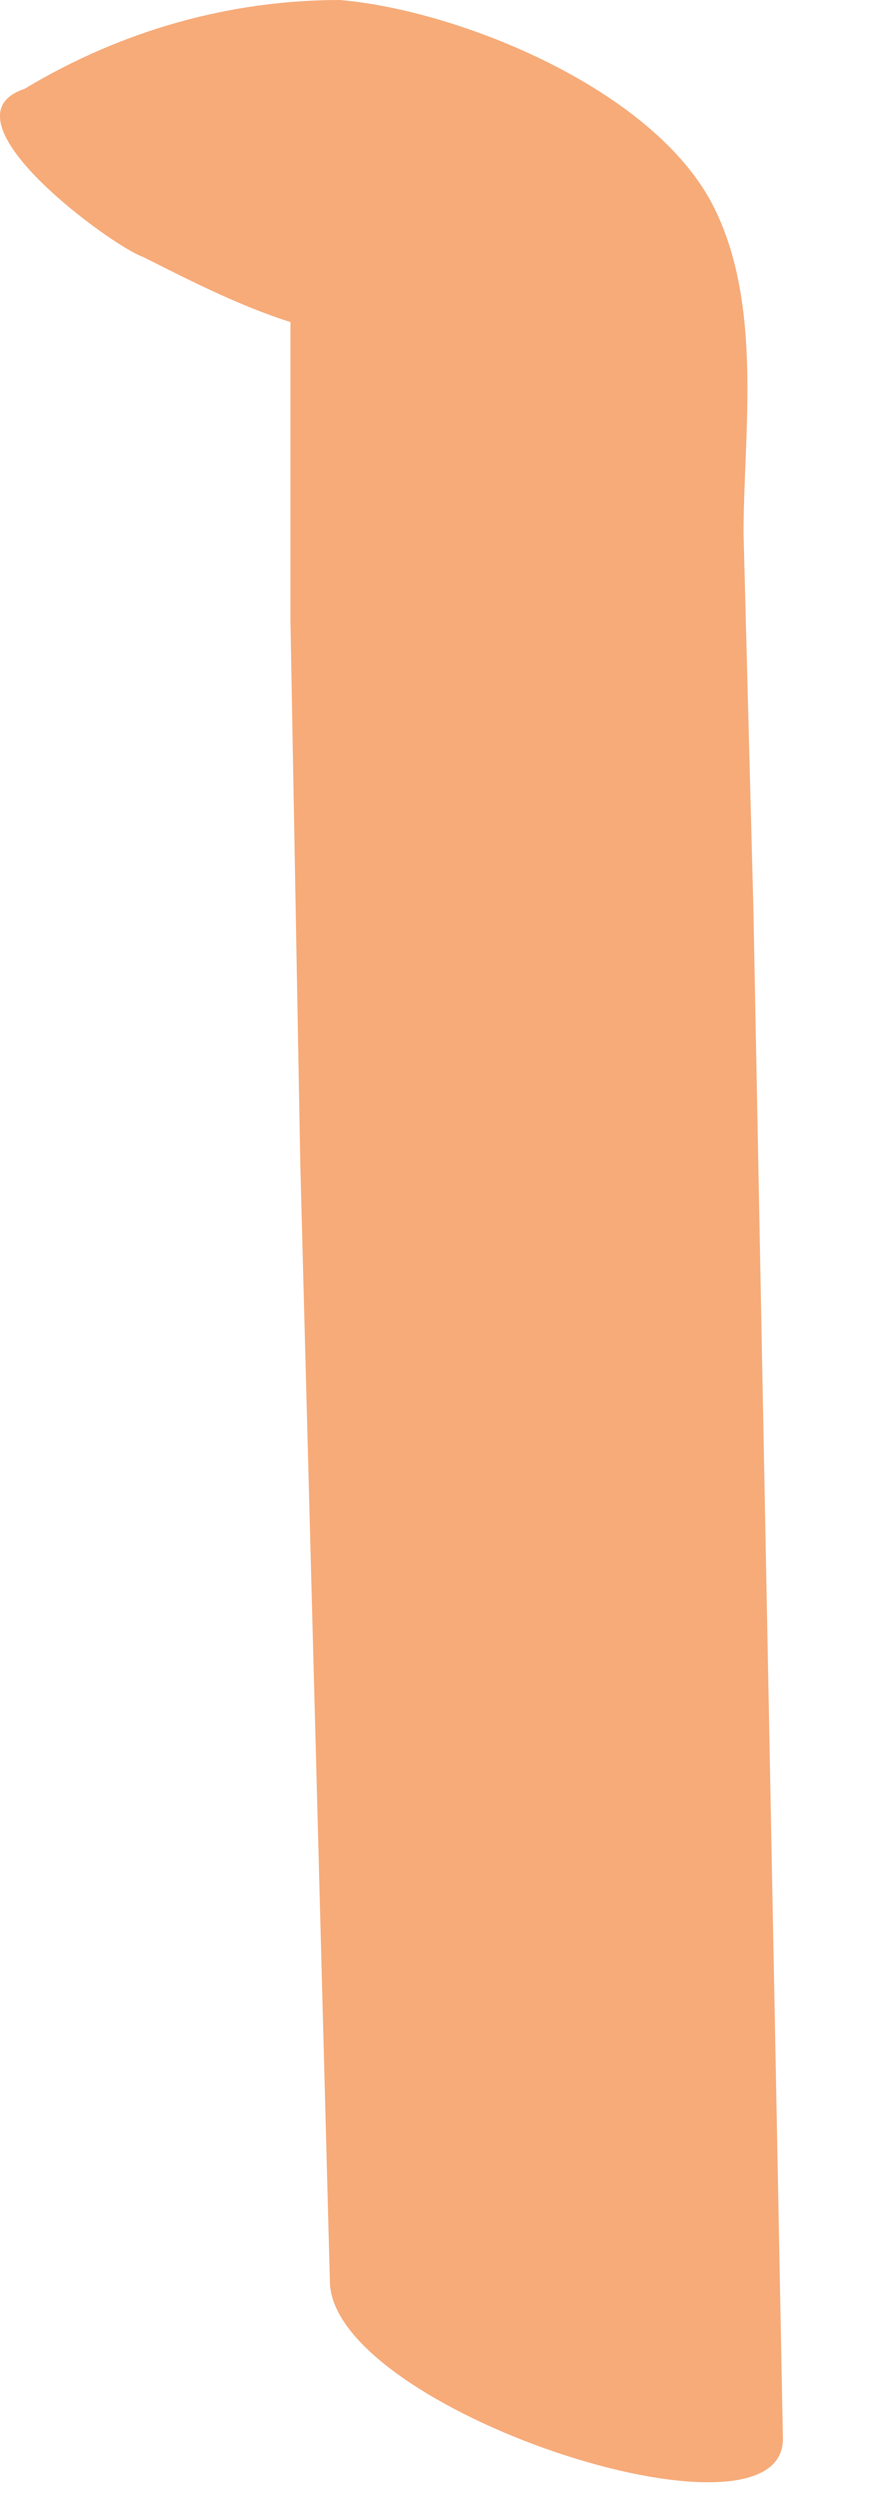
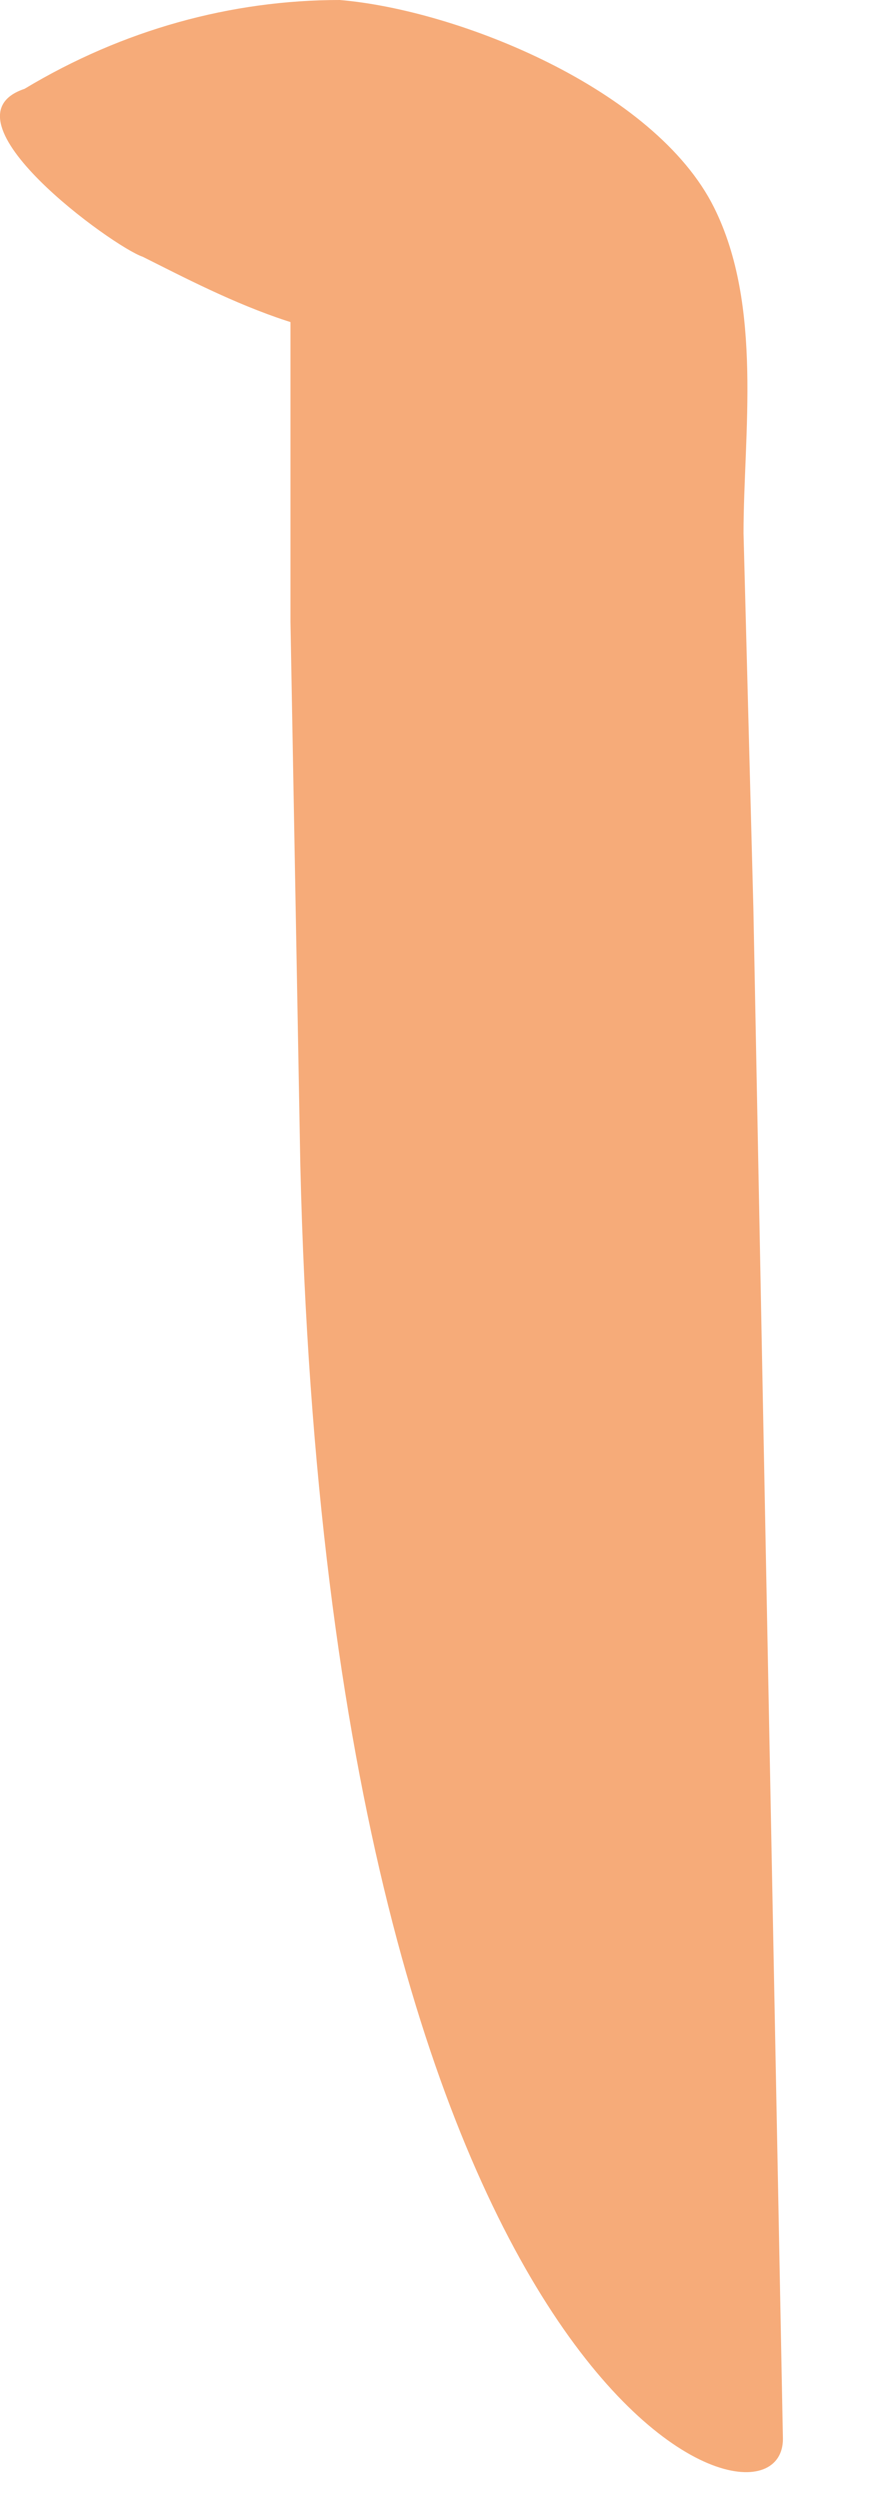
<svg xmlns="http://www.w3.org/2000/svg" fill="none" height="100%" overflow="visible" preserveAspectRatio="none" style="display: block;" viewBox="0 0 6 17" width="100%">
-   <path d="M2.981 2.216C3.45 2.014 3.919 1.813 4.388 1.679L3.919 1.746H4.12L2.244 1.007C1.775 0.671 1.976 1.007 1.976 1.41V2.283V4.23L2.043 7.923L2.244 15.509C2.244 16.382 5.326 17.389 5.326 16.584L5.125 6.177L5.058 3.626C5.058 2.954 5.192 2.081 4.857 1.41C4.455 0.604 3.115 0.067 2.311 0C1.574 0 0.837 0.201 0.167 0.604C-0.436 0.806 0.77 1.679 0.971 1.746C1.507 2.014 2.378 2.484 2.981 2.216Z" fill="#F6AB79" id="Vector" />
+   <path d="M2.981 2.216C3.45 2.014 3.919 1.813 4.388 1.679L3.919 1.746H4.12L2.244 1.007C1.775 0.671 1.976 1.007 1.976 1.41V2.283V4.23L2.043 7.923C2.244 16.382 5.326 17.389 5.326 16.584L5.125 6.177L5.058 3.626C5.058 2.954 5.192 2.081 4.857 1.41C4.455 0.604 3.115 0.067 2.311 0C1.574 0 0.837 0.201 0.167 0.604C-0.436 0.806 0.77 1.679 0.971 1.746C1.507 2.014 2.378 2.484 2.981 2.216Z" fill="#F6AB79" id="Vector" />
</svg>